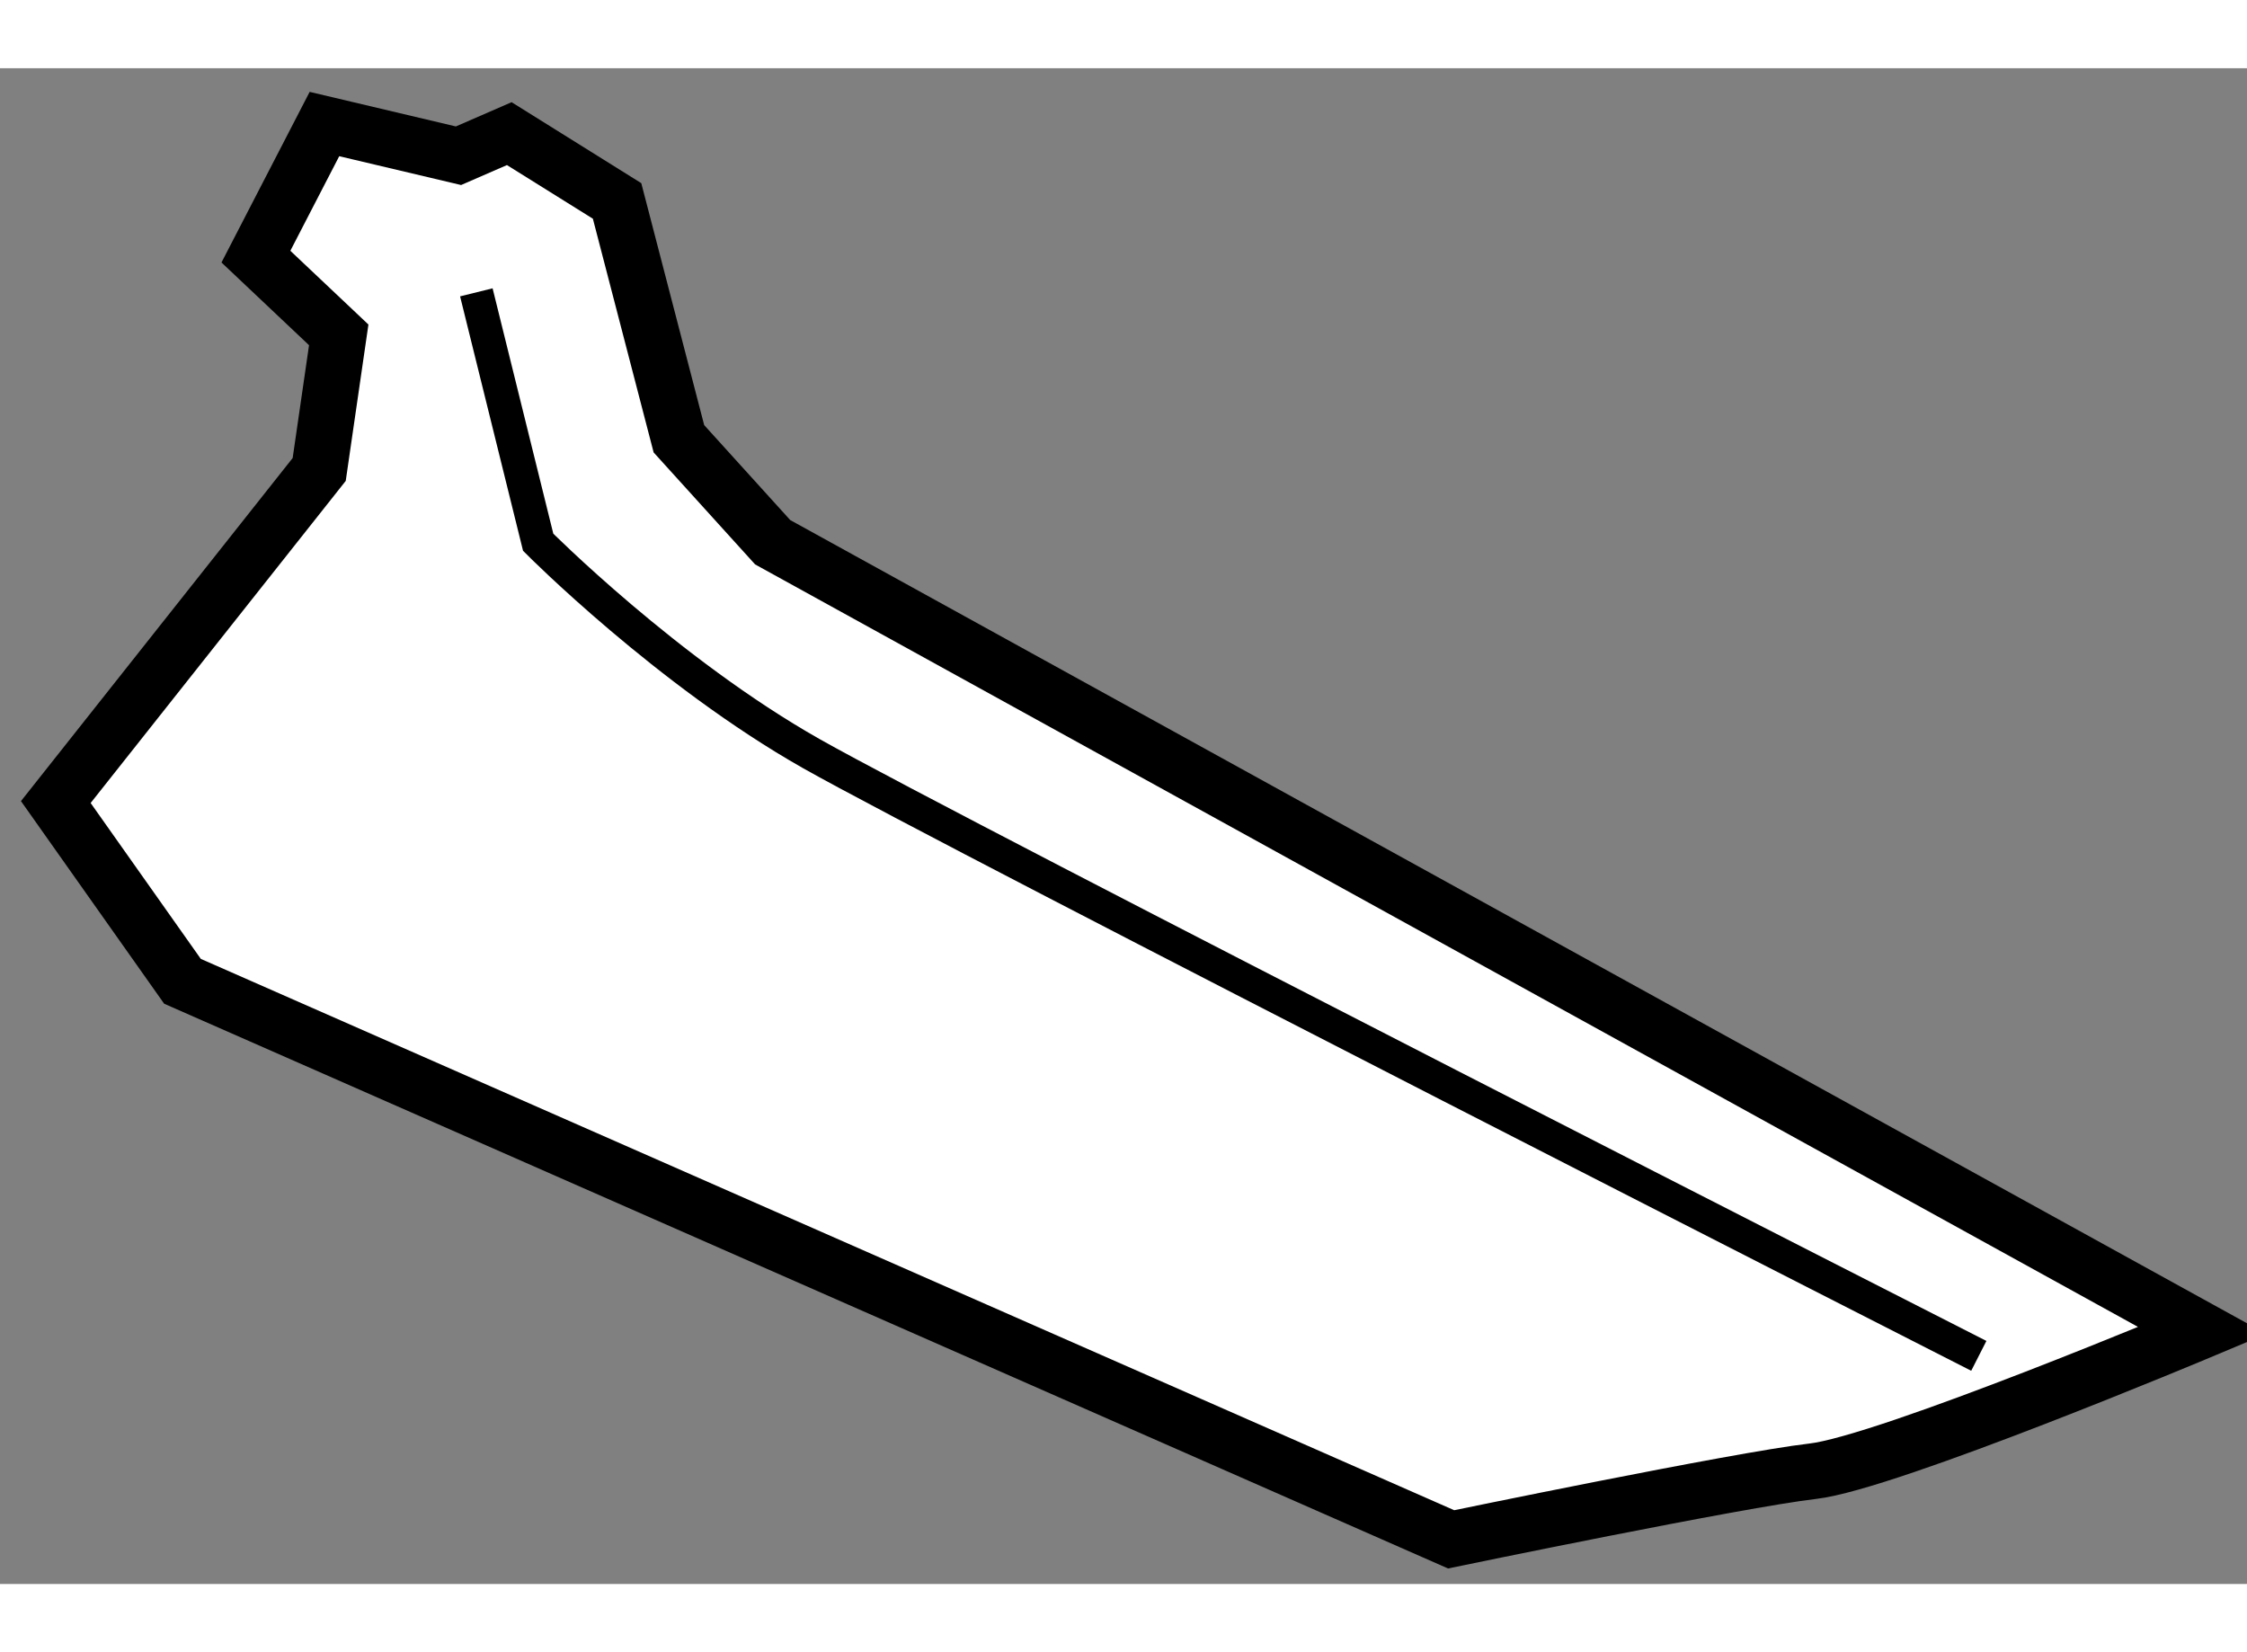
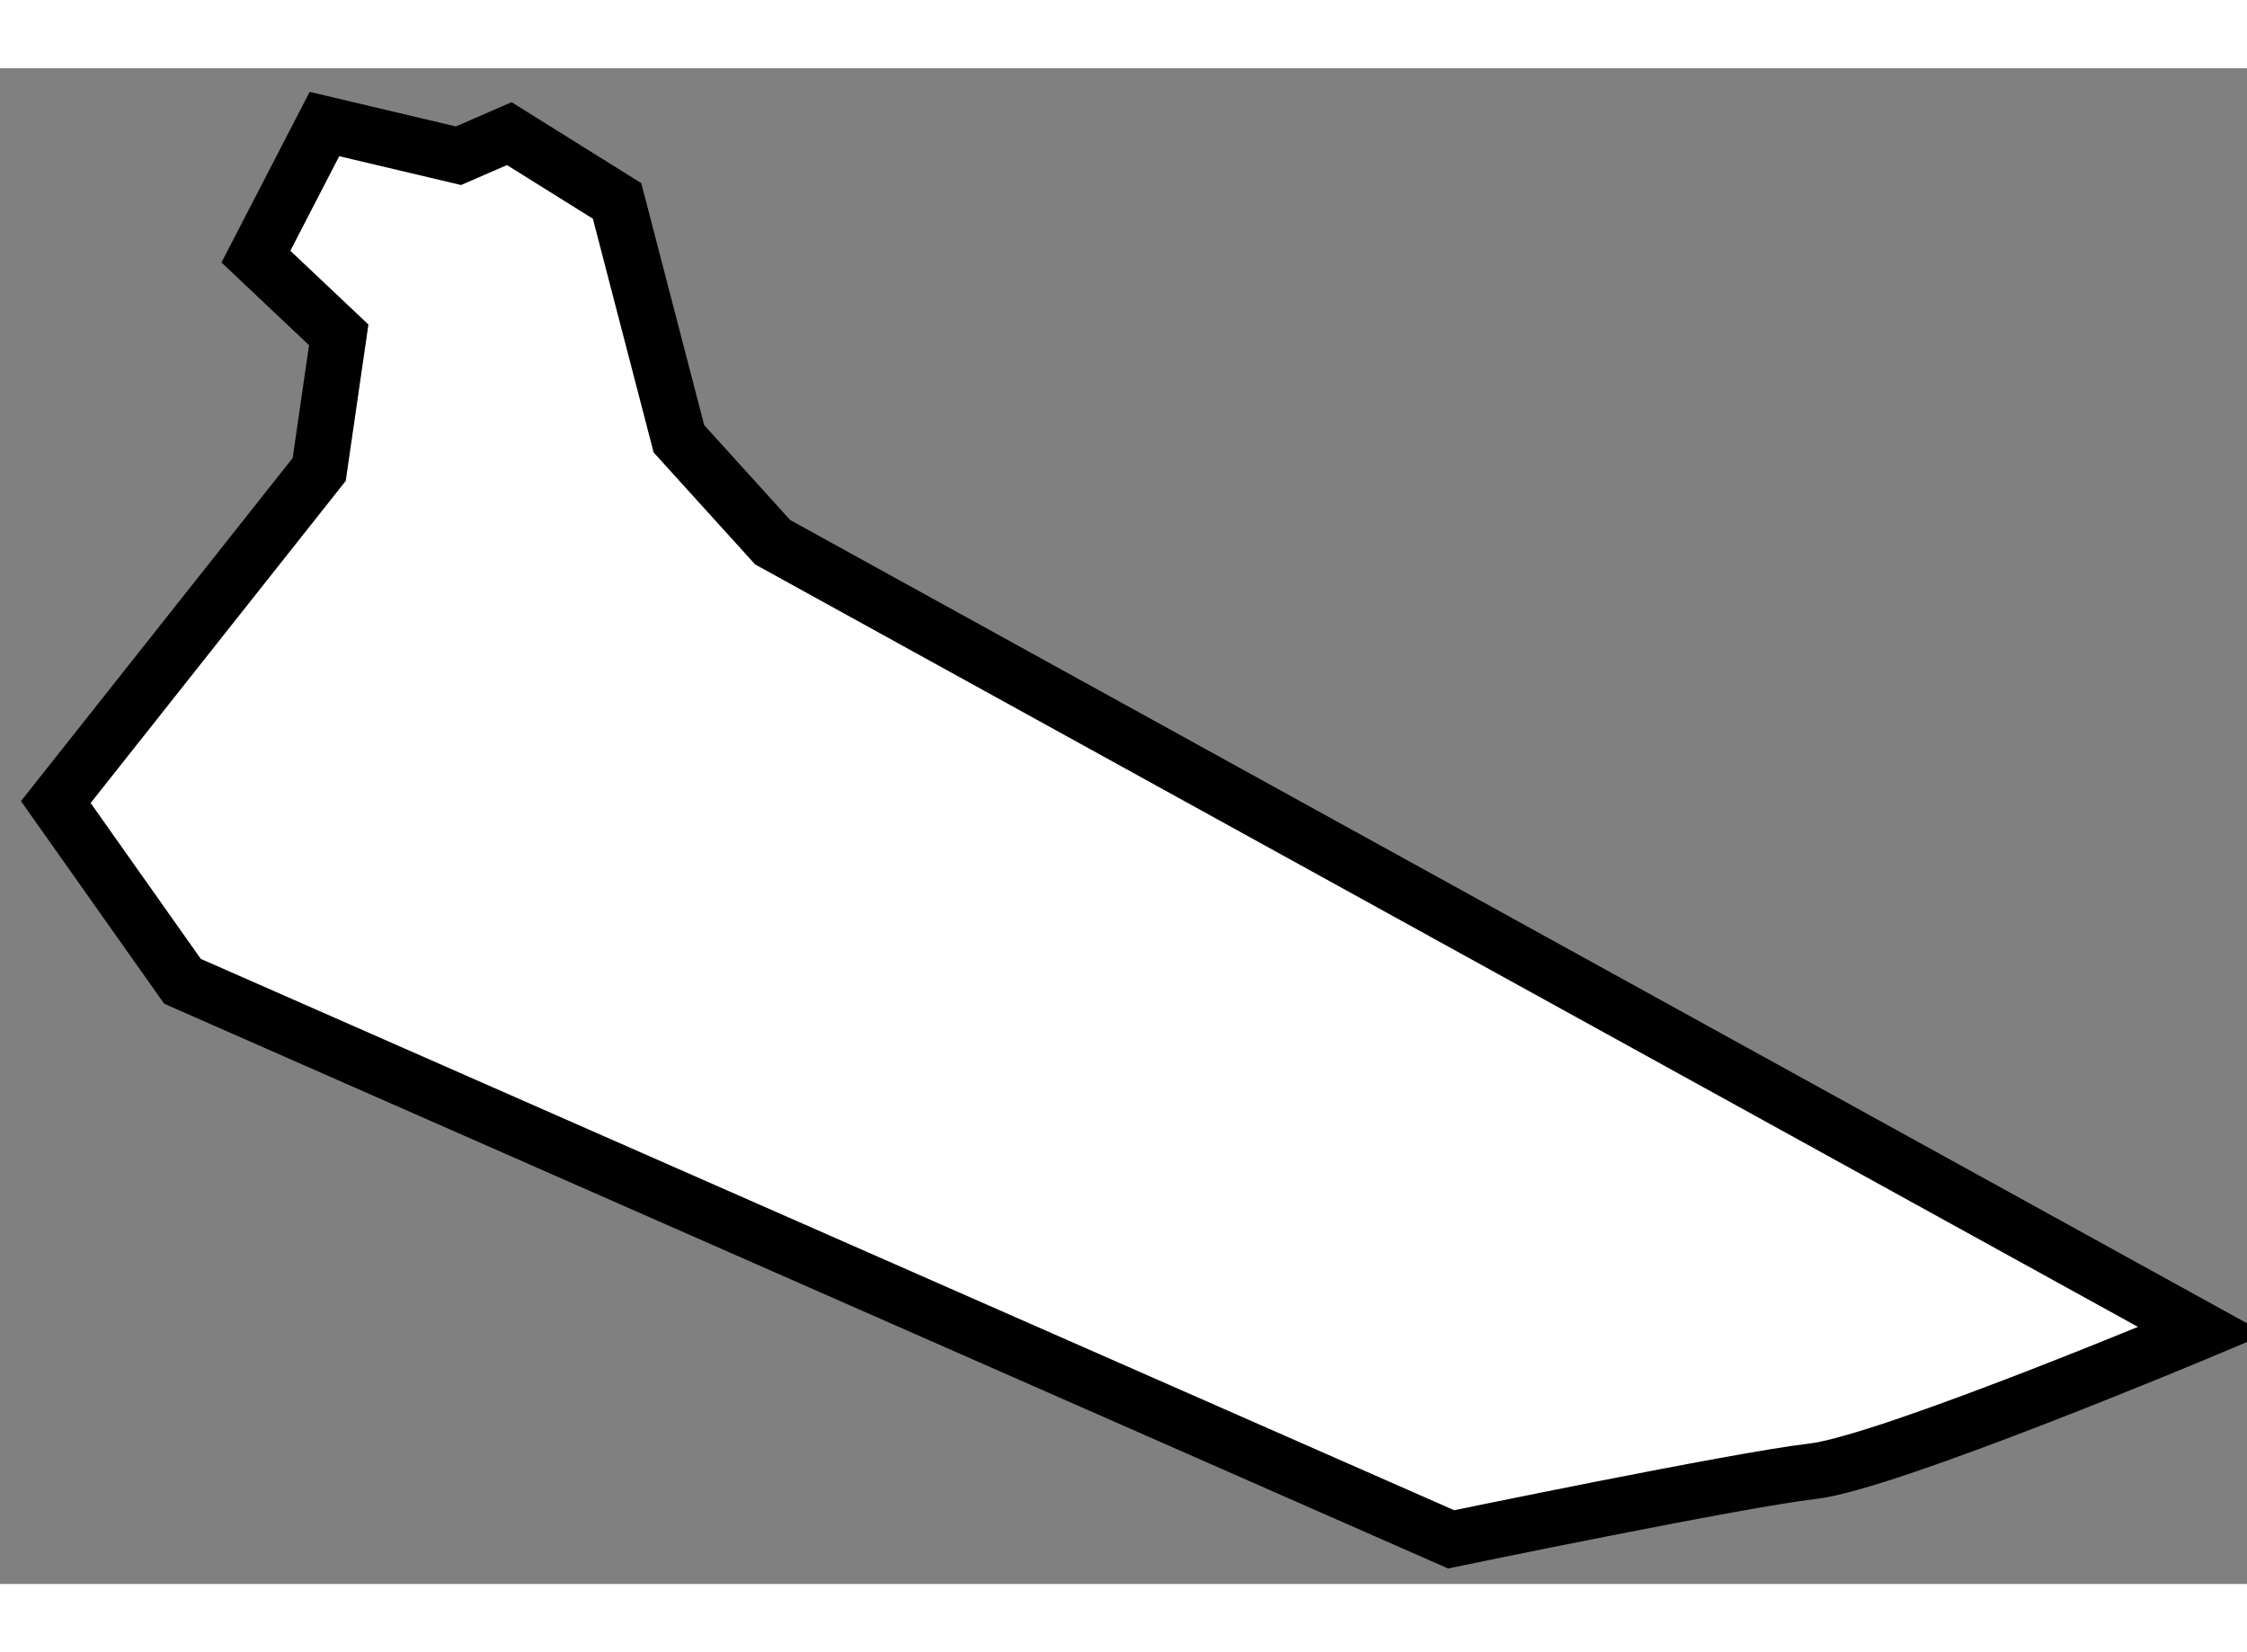
<svg xmlns="http://www.w3.org/2000/svg" version="1.1" x="0px" y="0px" width="244.8px" height="180px" viewBox="4.968 140.769 20.133 13.581" enable-background="new 0 0 244.8 180" xml:space="preserve">
  <rect x="4.968" y="140.769" width="20.133" height="13.581" fill="#808080" stroke="none" />
  <g>
    <path fill="#FFFFFF" stroke="#000000" stroke-width="0.5" d="M5.468,147.344l2.36-2.98l0.175-1.206l-0.742-0.701l0.614-1.188     l1.201,0.284l0.455-0.198l0.966,0.603l0.554,2.131l0.84,0.927l12.81,7.063c0,0-2.823,1.186-3.493,1.261     c-0.667,0.077-3.238,0.61-3.238,0.61L6.603,148.95L5.468,147.344z" />
-     <path fill="none" stroke="#000000" stroke-width="0.3" d="M9.236,142.777l0.554,2.239c0,0,1.157,1.164,2.449,1.895     c1.291,0.729,10.459,5.395,10.459,5.395" />
  </g>
</svg>